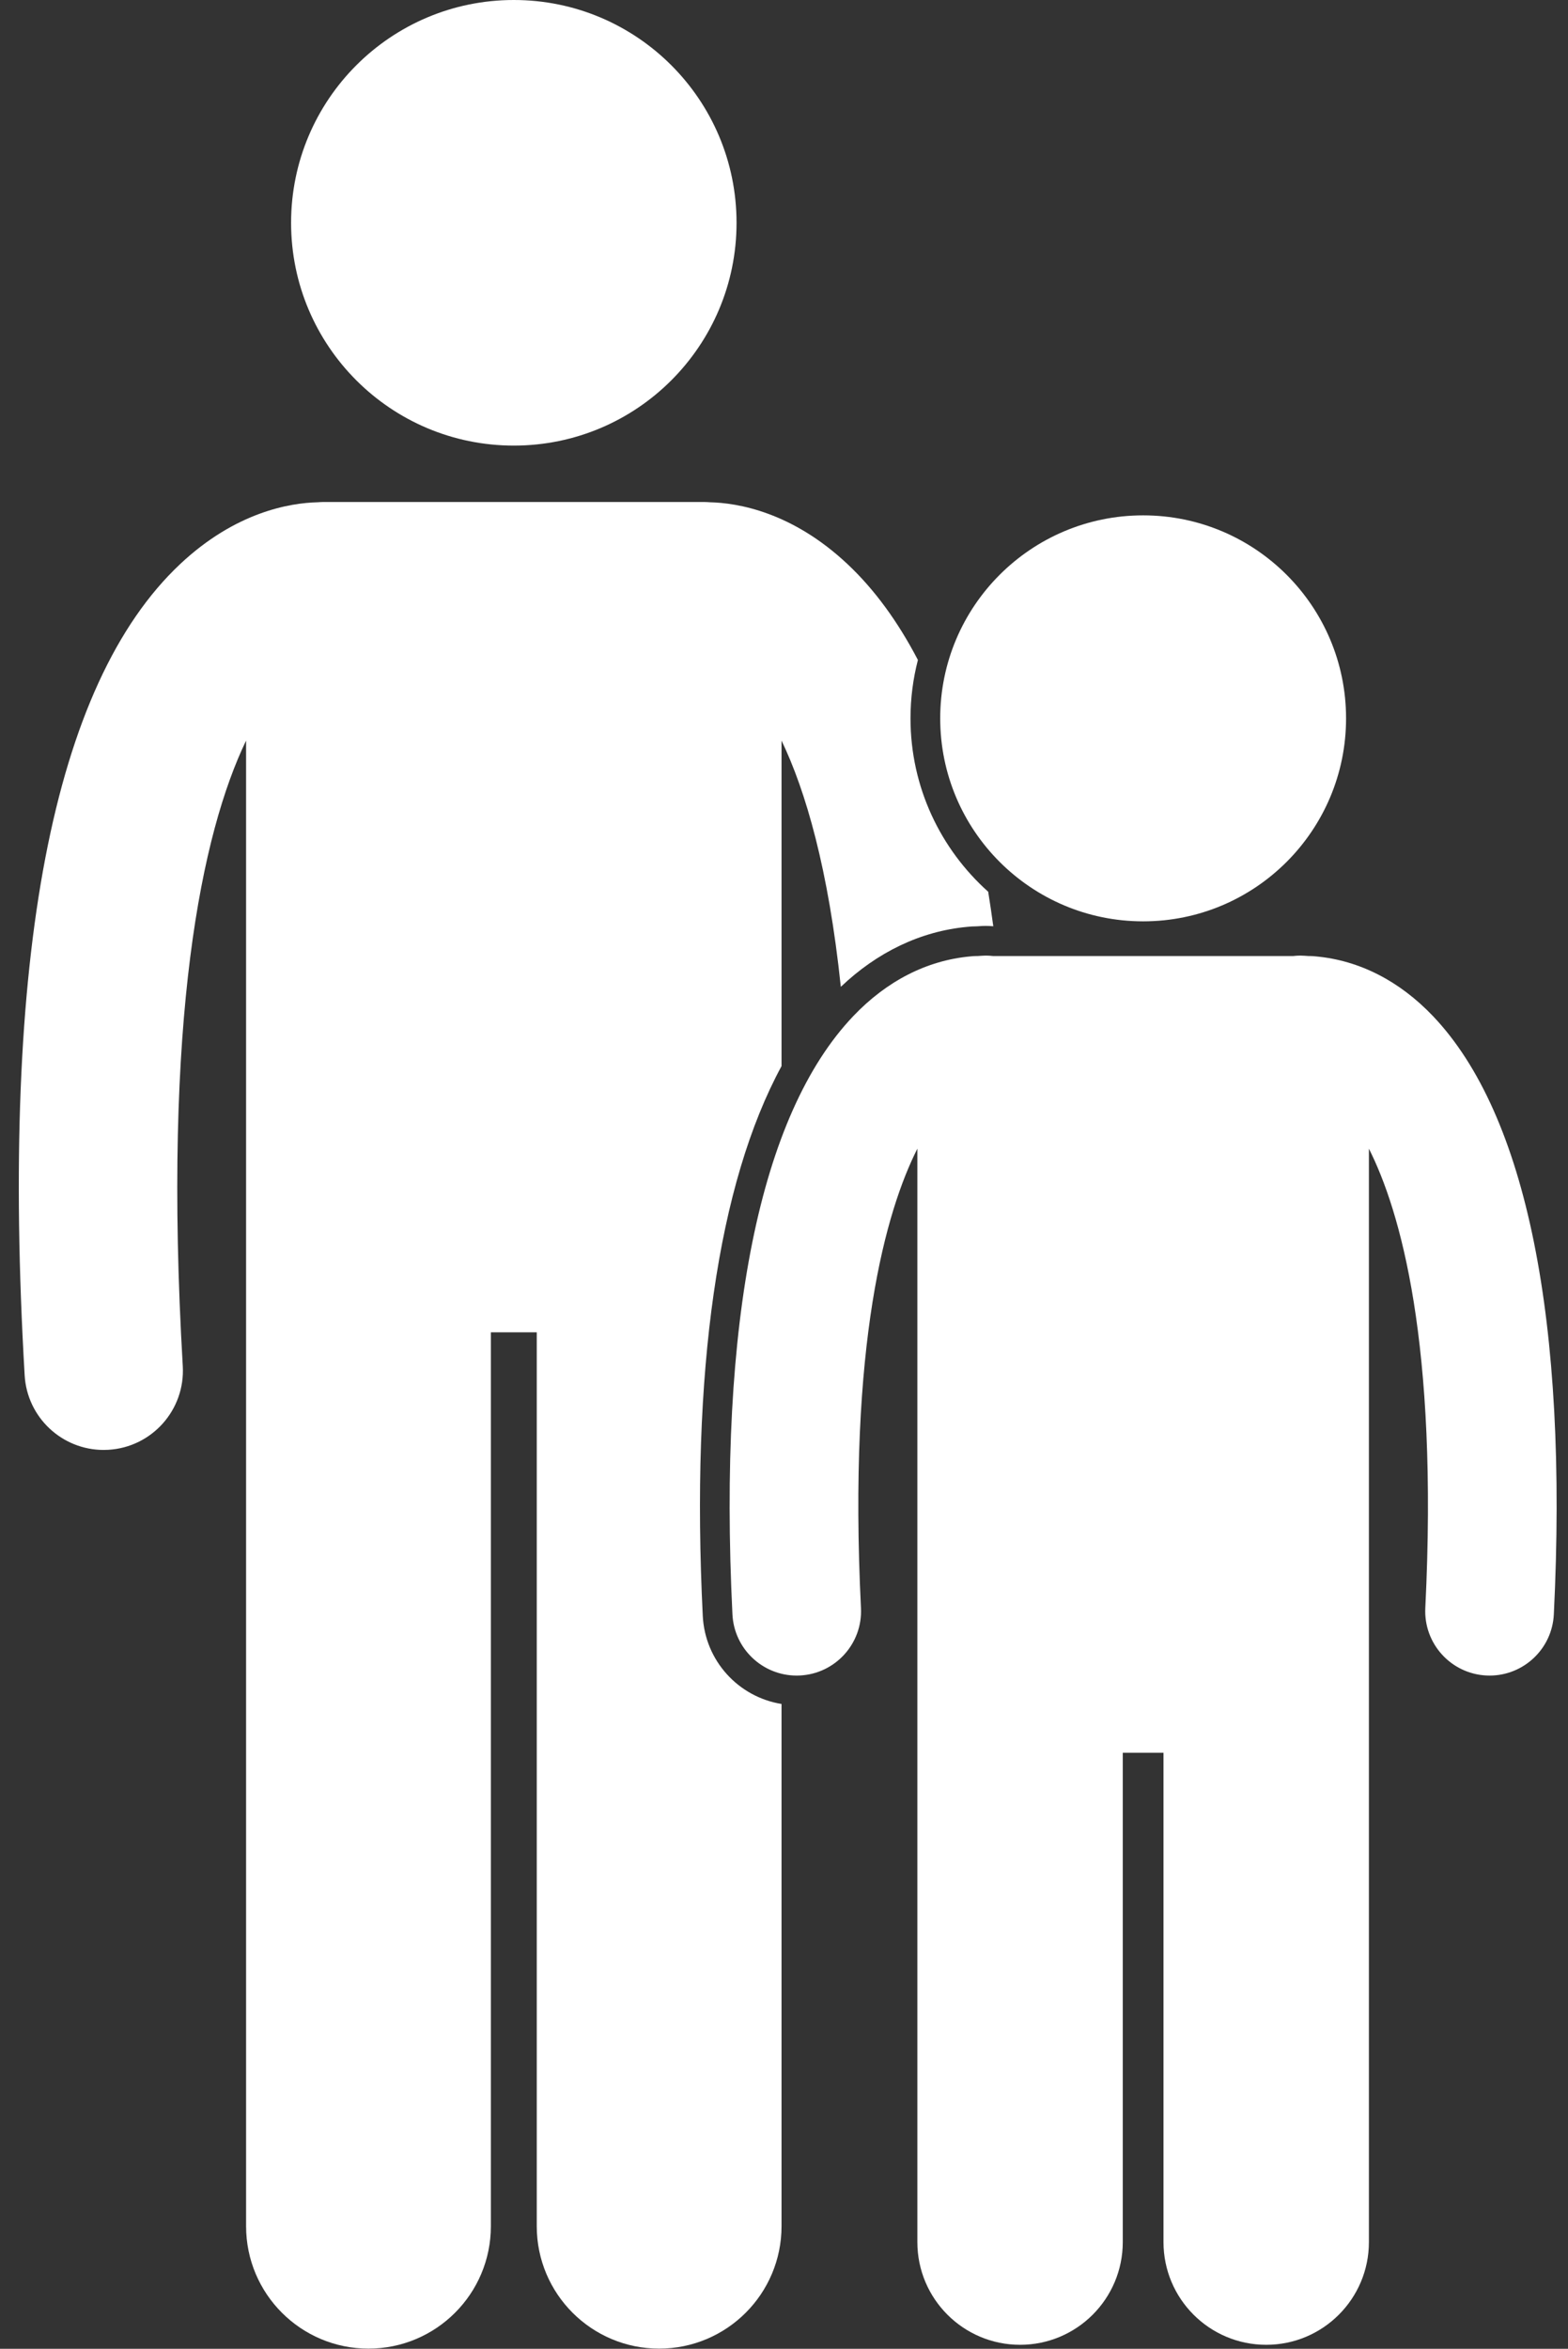
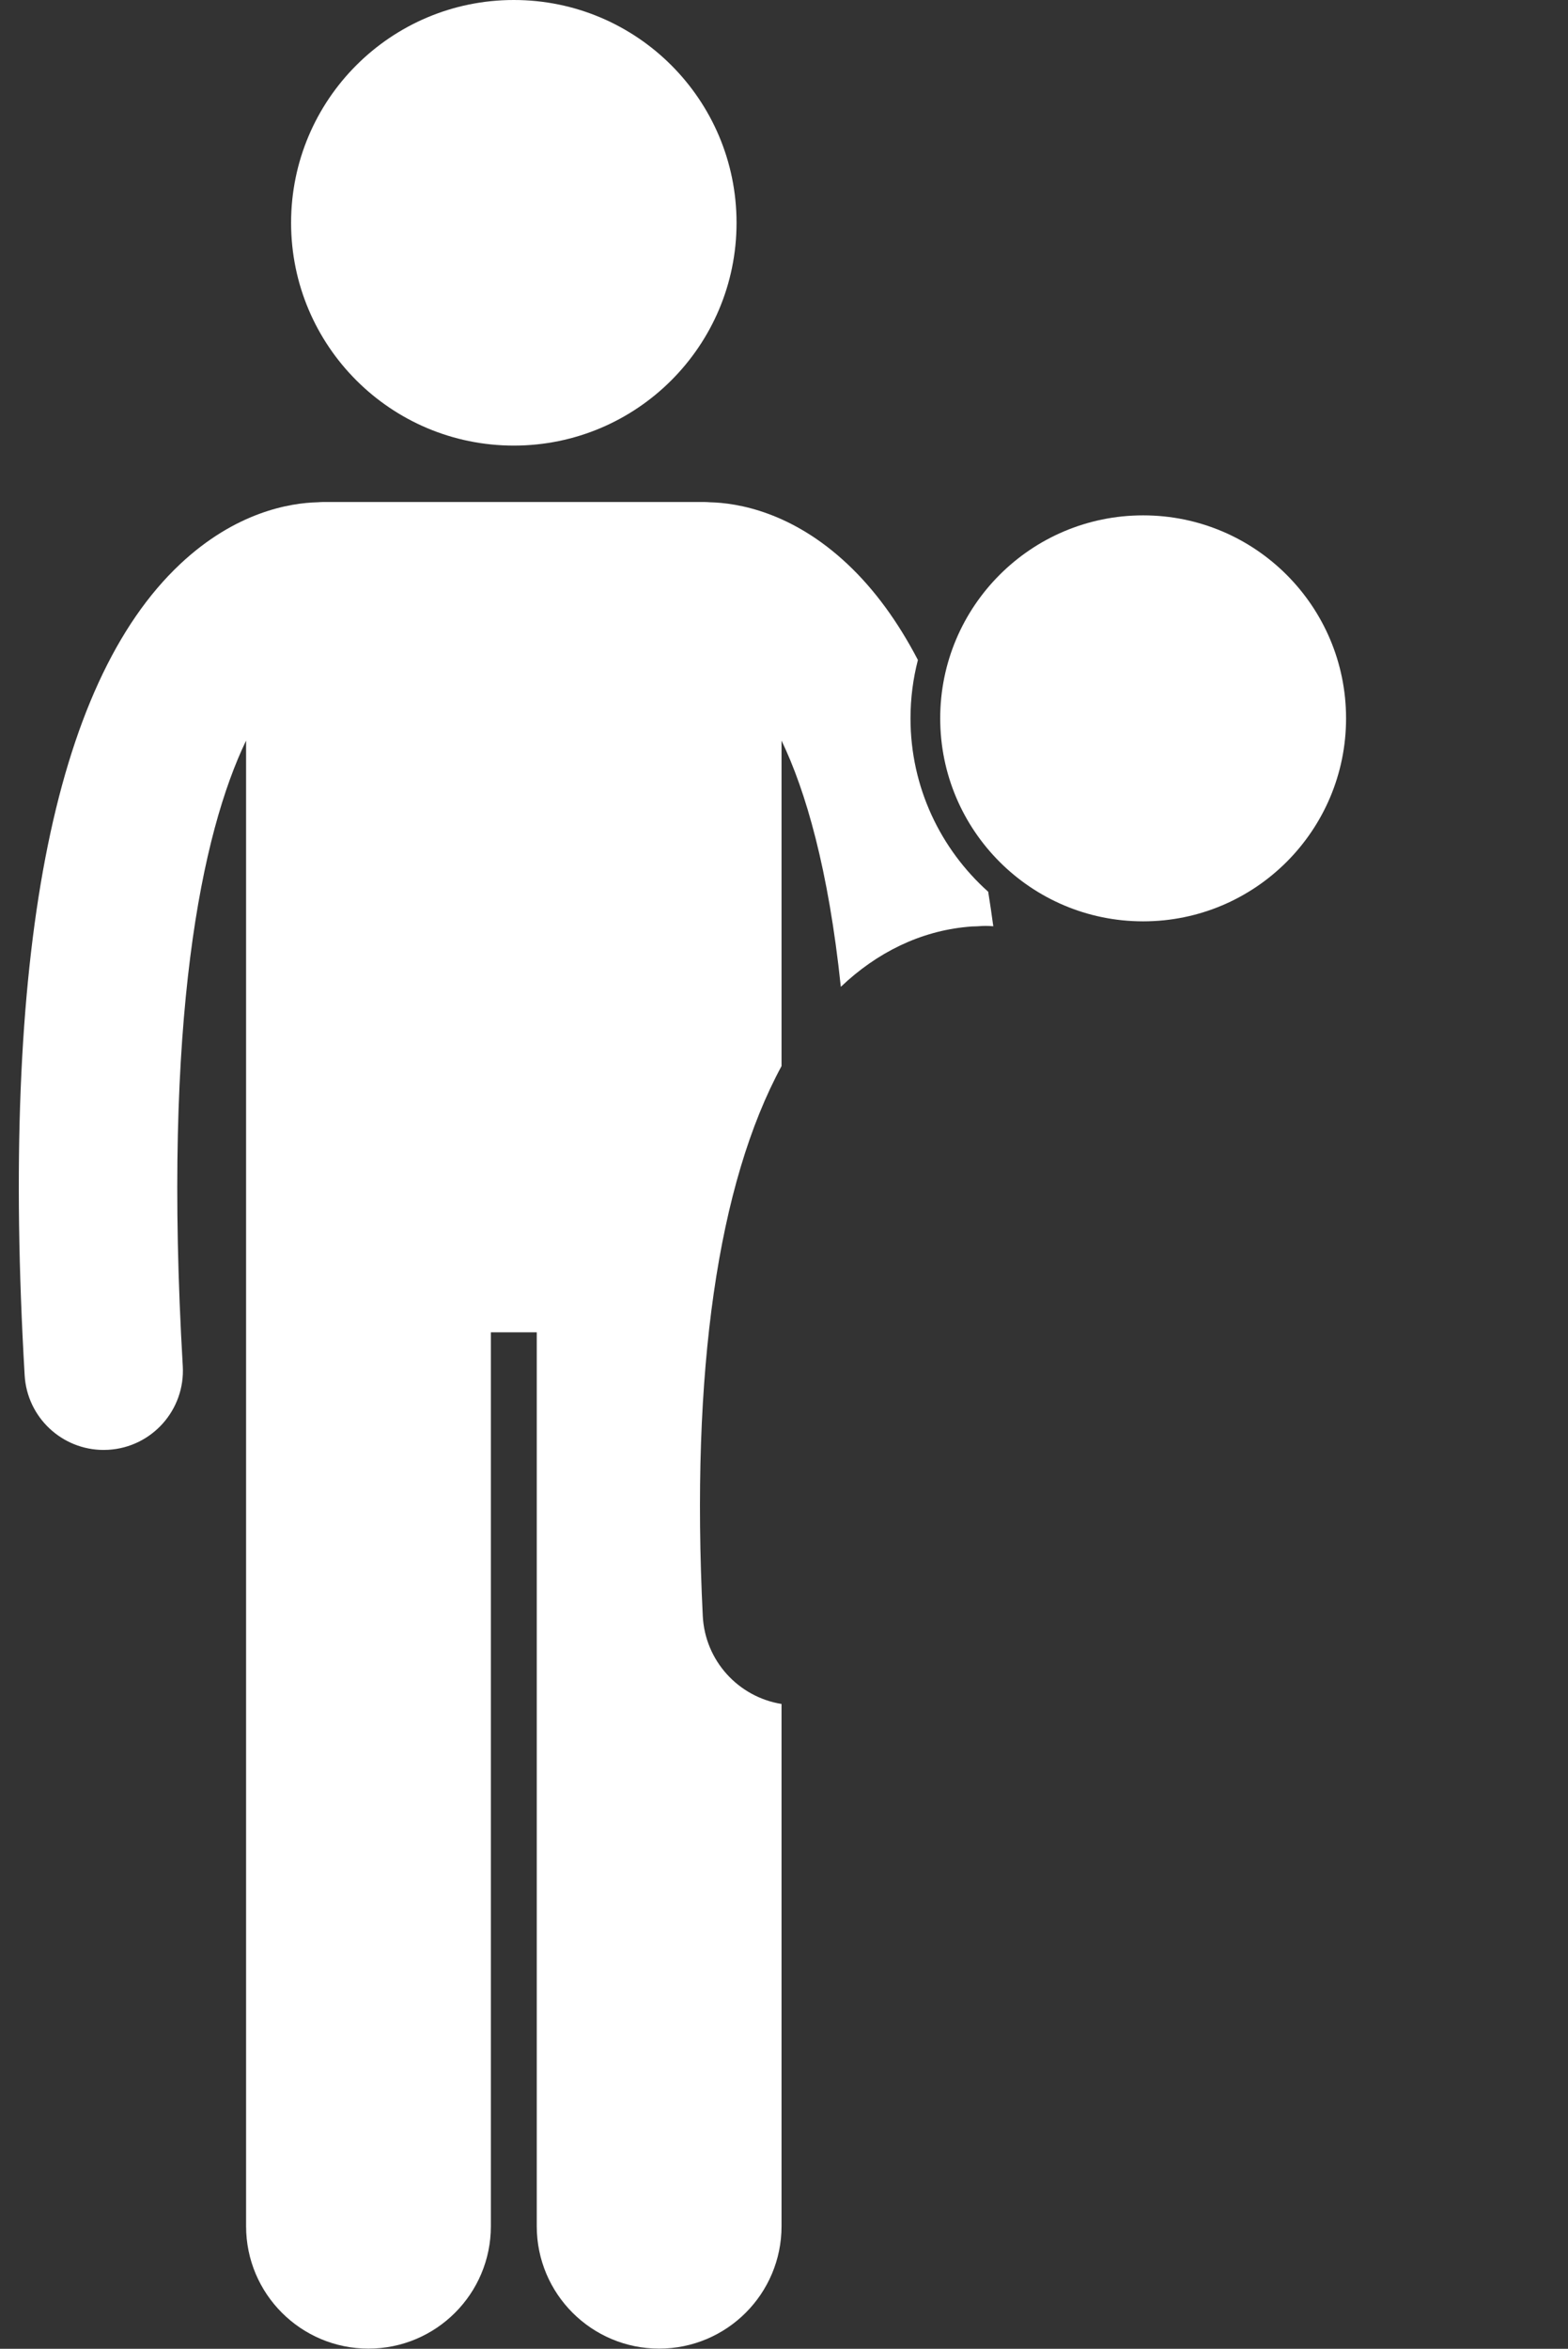
<svg xmlns="http://www.w3.org/2000/svg" fill="#ffffff" height="237.2" preserveAspectRatio="xMidYMid meet" version="1" viewBox="-1.9 0.0 158.4 237.2" width="158.4" zoomAndPan="magnify">
  <rect x="-1.9" y="0.0" width="158.4" height="237.2" fill="#333333" stroke="none" />
  <g id="change1_1">
    <path d="M69.094,163.181c-1.221-24.715,1.519-43.639,7.958-55.521V74.793c2.445,5.086,4.744,12.993,5.988,24.865 c3.693-3.517,8.074-5.615,12.757-6.055c0.275-0.033,0.621-0.056,0.973-0.056l0.188-0.011c0.24-0.017,0.479-0.032,0.723-0.032 c0.256,0,0.509,0.016,0.761,0.037c-0.159-1.185-0.33-2.347-0.514-3.485c-4.813-4.306-7.849-10.559-7.849-17.511 c0-2.035,0.261-4.01,0.749-5.895c-2.036-3.902-4.404-7.137-7.113-9.682c-5.619-5.28-11.108-6.182-13.92-6.246 c-0.157-0.01-0.313-0.024-0.472-0.024H30.689c-0.165,0-0.327,0.015-0.489,0.025c-2.817,0.067-8.295,0.975-13.903,6.244 C3.404,69.081-1.88,96.644,0.591,138.893c0.249,4.252,3.774,7.533,7.979,7.533c0.157,0,0.316-0.004,0.475-0.014 c4.411-0.258,7.777-4.043,7.519-8.454c-2.056-35.139,1.926-53.87,6.396-63.167v150.028c0,6.83,5.537,12.363,12.363,12.363 c6.828,0,12.365-5.533,12.365-12.363v-90.271h4.635v90.271c0,6.83,5.537,12.363,12.363,12.363c6.828,0,12.365-5.533,12.365-12.363 V172.08C72.699,171.377,69.318,167.726,69.094,163.181z" fill="inherit" />
    <circle cx="50.006" cy="22.5" fill="inherit" r="22.5" />
-     <path d="M98.408,96.546c-0.239-0.027-0.48-0.043-0.726-0.043c-0.27,0-0.534,0.031-0.801,0.043h-0.11 c-0.234,0-0.465,0.017-0.692,0.043c-4.344,0.408-8.392,2.465-11.786,6.031c-9.444,9.922-13.664,30.813-12.202,60.413 c0.172,3.476,3.044,6.179,6.487,6.179c0.107,0,0.217-0.002,0.325-0.008c3.586-0.177,6.349-3.228,6.172-6.813 c-1.324-26.807,2.539-40.12,5.697-46.39v110.42c0,5.729,4.646,10.375,10.378,10.375c5.727,0,10.373-4.646,10.373-10.375v-49.416 h4.113v49.416c0,5.729,4.646,10.375,10.377,10.375c5.729,0,10.375-4.646,10.375-10.375v-110.42 c3.158,6.27,7.021,19.584,5.697,46.39c-0.177,3.585,2.586,6.636,6.172,6.813c0.109,0.005,0.218,0.008,0.325,0.008 c3.443,0,6.315-2.703,6.487-6.179c1.462-29.6-2.758-50.49-12.202-60.413c-3.395-3.566-7.443-5.623-11.787-6.031 c-0.228-0.026-0.458-0.043-0.692-0.043h-0.109c-0.268-0.012-0.532-0.043-0.801-0.043c-0.246,0-0.487,0.016-0.726,0.043H98.408z" fill="inherit" />
    <circle cx="113.58" cy="72.545" fill="inherit" r="20.5" />
  </g>
</svg>